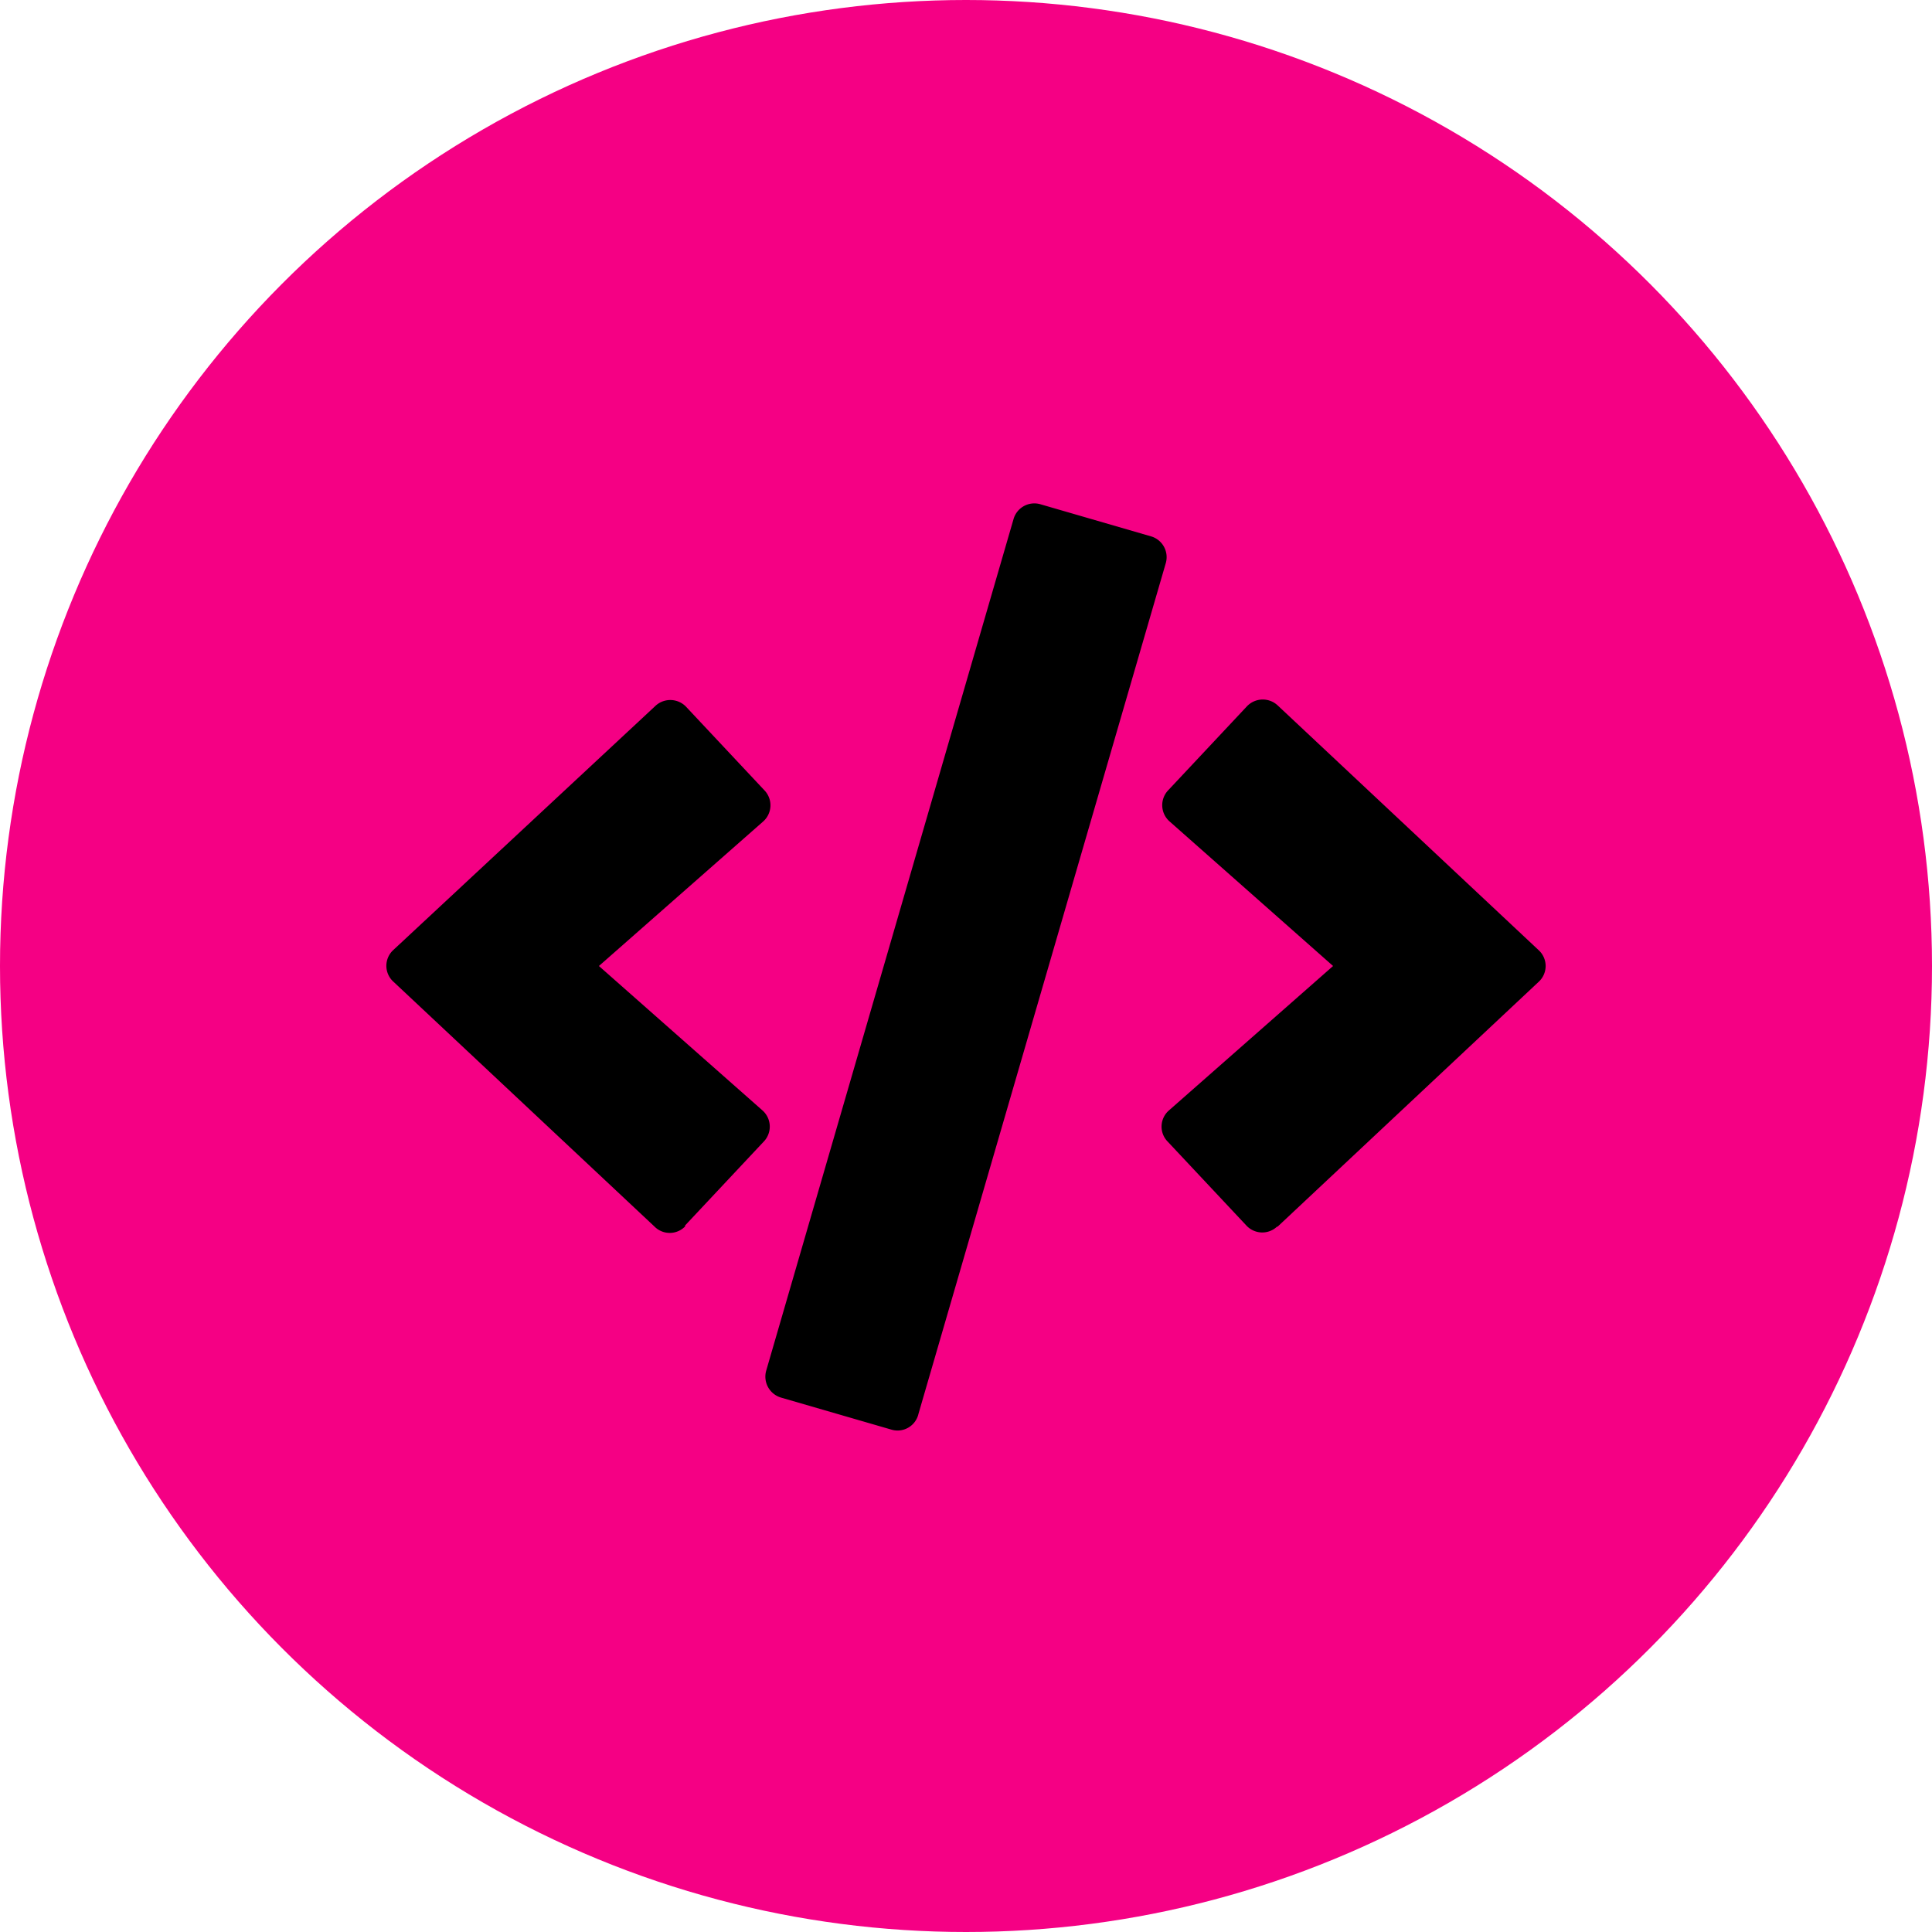
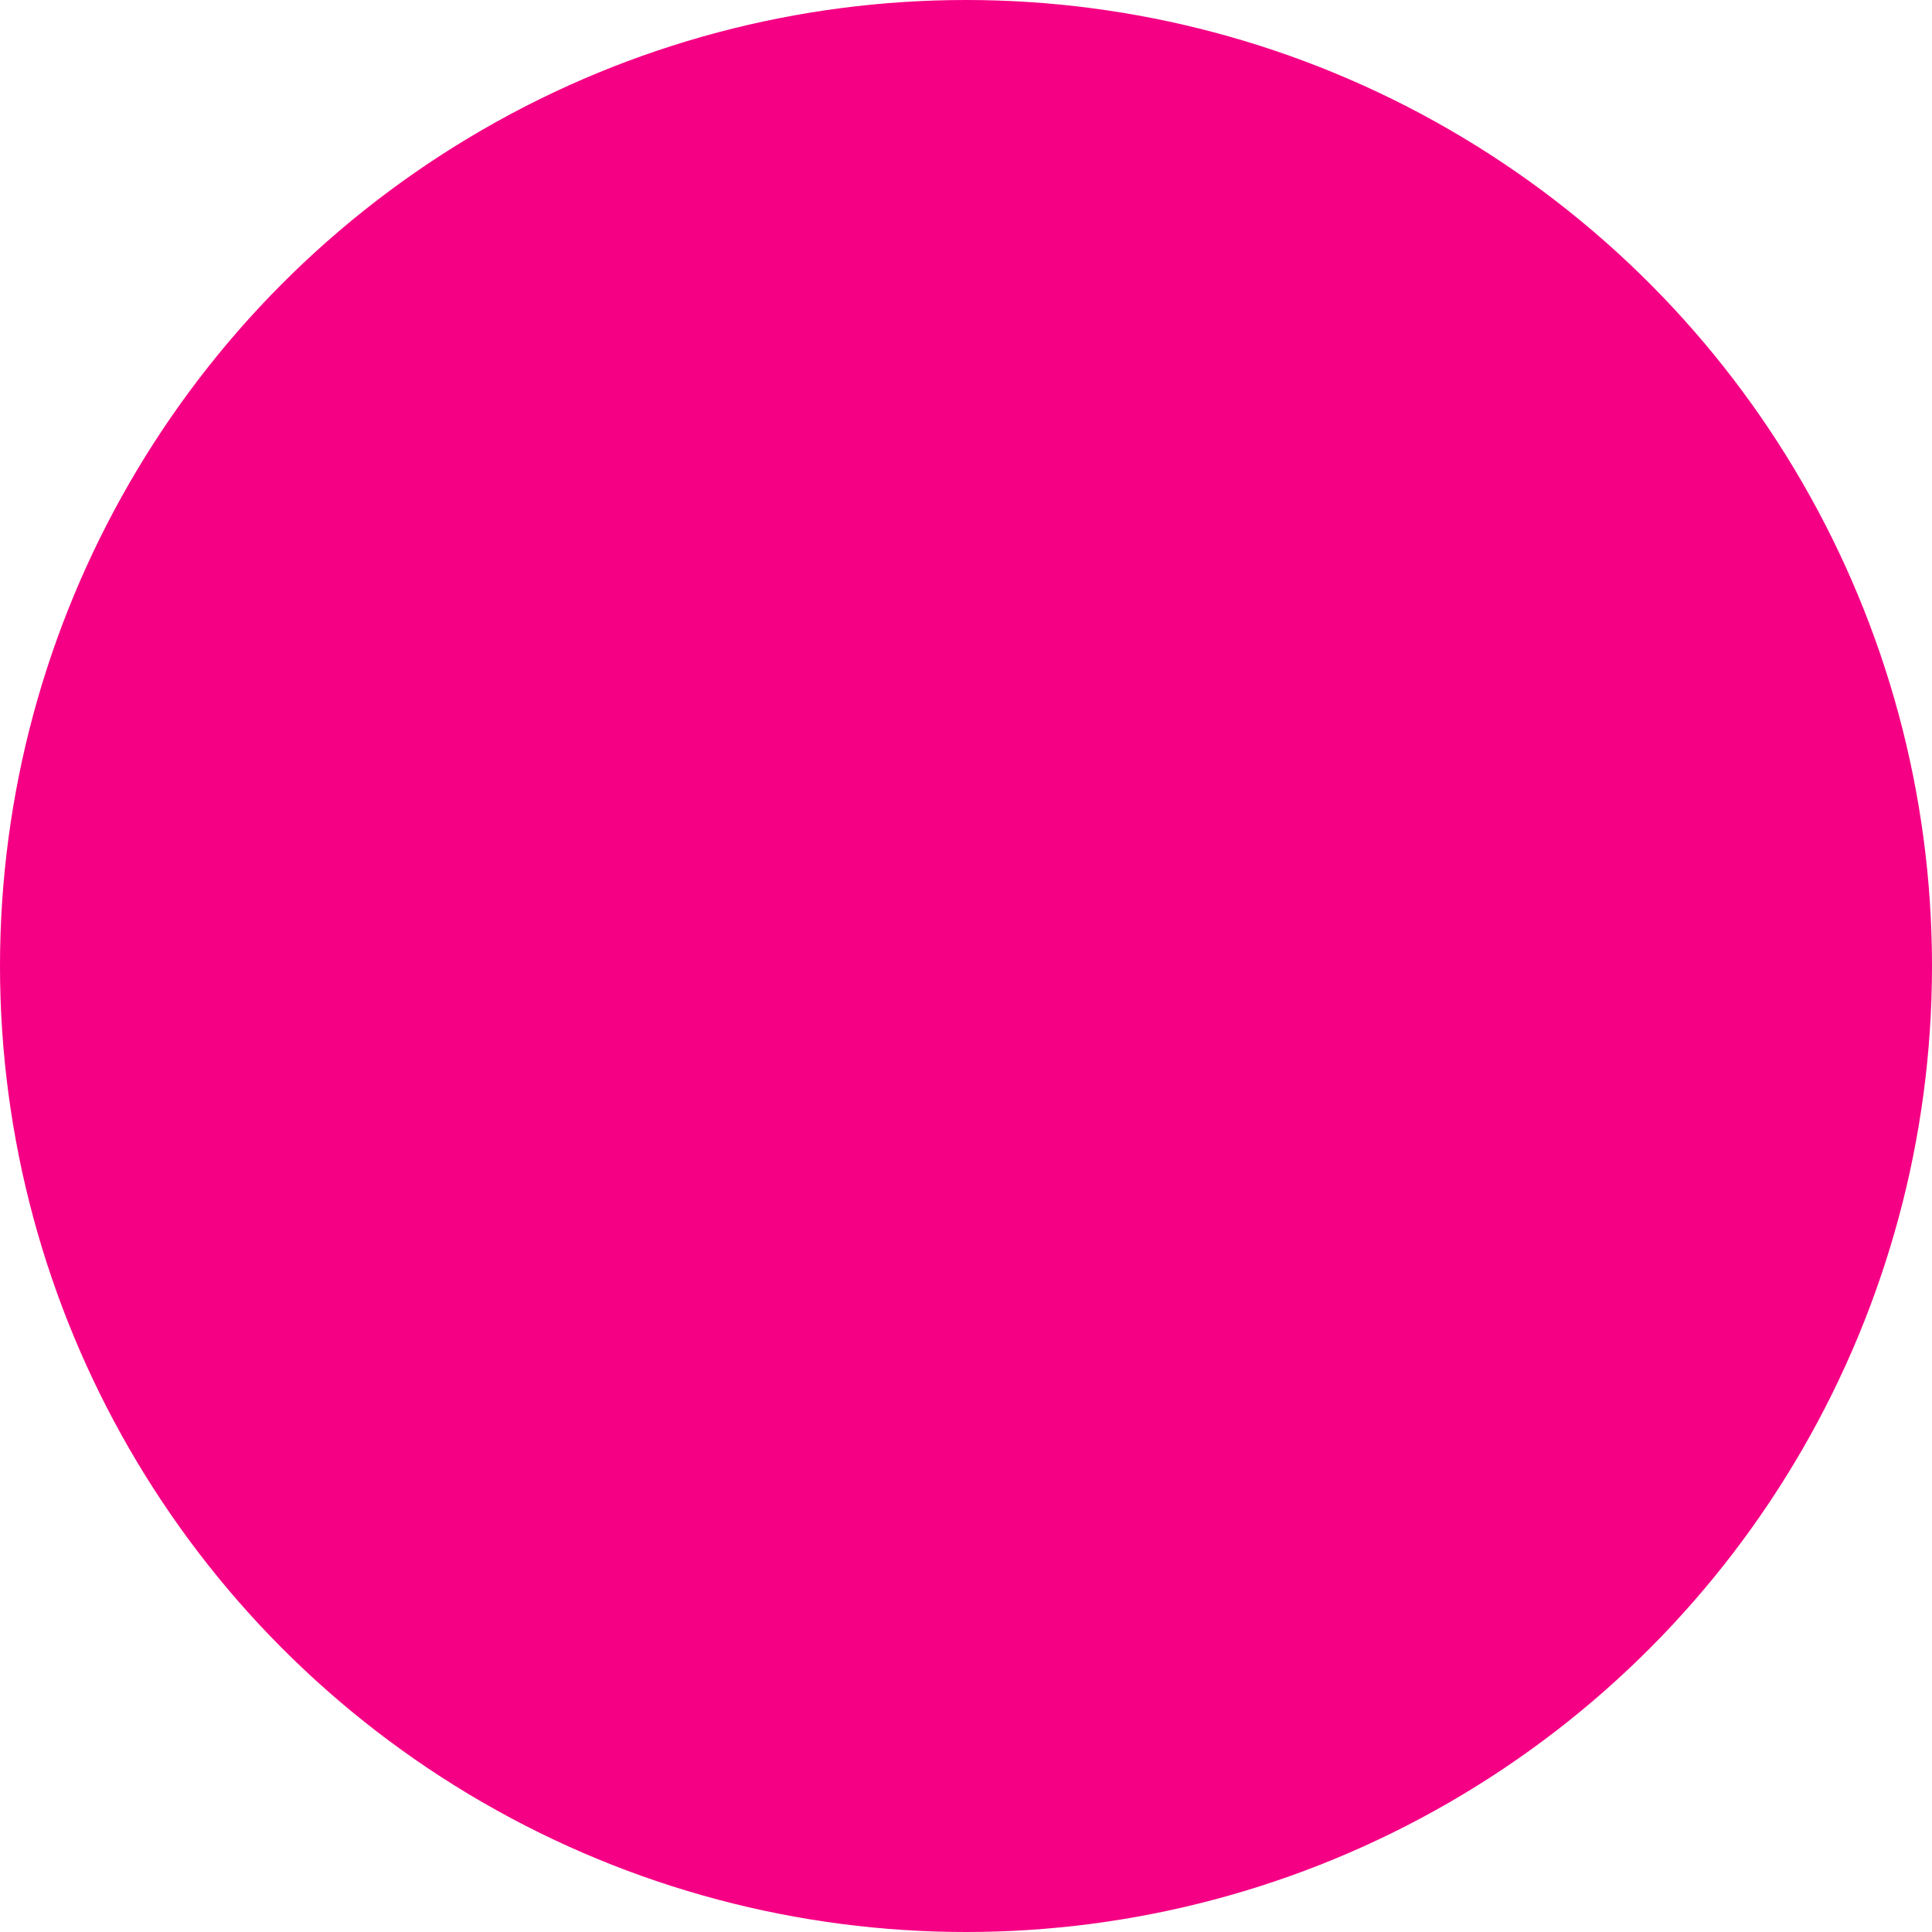
<svg xmlns="http://www.w3.org/2000/svg" id="Layer_1" data-name="Layer 1" viewBox="0 0 100 100">
  <defs>
    <style>.cls-1{fill:#f50084;}</style>
  </defs>
  <circle class="cls-1" cx="50" cy="50" r="50" />
-   <path d="M46.15,74l-5.72-1.66a1.13,1.13,0,0,1-.77-1.4l12.8-44.07a1.12,1.12,0,0,1,1.39-.77l5.72,1.66a1.12,1.12,0,0,1,.77,1.39L47.54,73.18A1.11,1.11,0,0,1,46.15,74ZM35.46,63.43l4.08-4.35a1.12,1.12,0,0,0-.08-1.61L31,50l8.49-7.47a1.12,1.12,0,0,0,.08-1.62l-4.08-4.35a1.13,1.13,0,0,0-1.59,0L20.36,49.17a1.11,1.11,0,0,0,0,1.64L33.87,63.48a1.11,1.11,0,0,0,1.59,0Zm30.67.06L79.64,50.82a1.11,1.11,0,0,0,0-1.64L66.13,36.51a1.13,1.13,0,0,0-1.59.05l-4.08,4.35a1.12,1.12,0,0,0,.08,1.61L69,50l-8.49,7.47a1.11,1.11,0,0,0-.08,1.61l4.08,4.35a1.12,1.12,0,0,0,1.59.06Z" />
</svg>